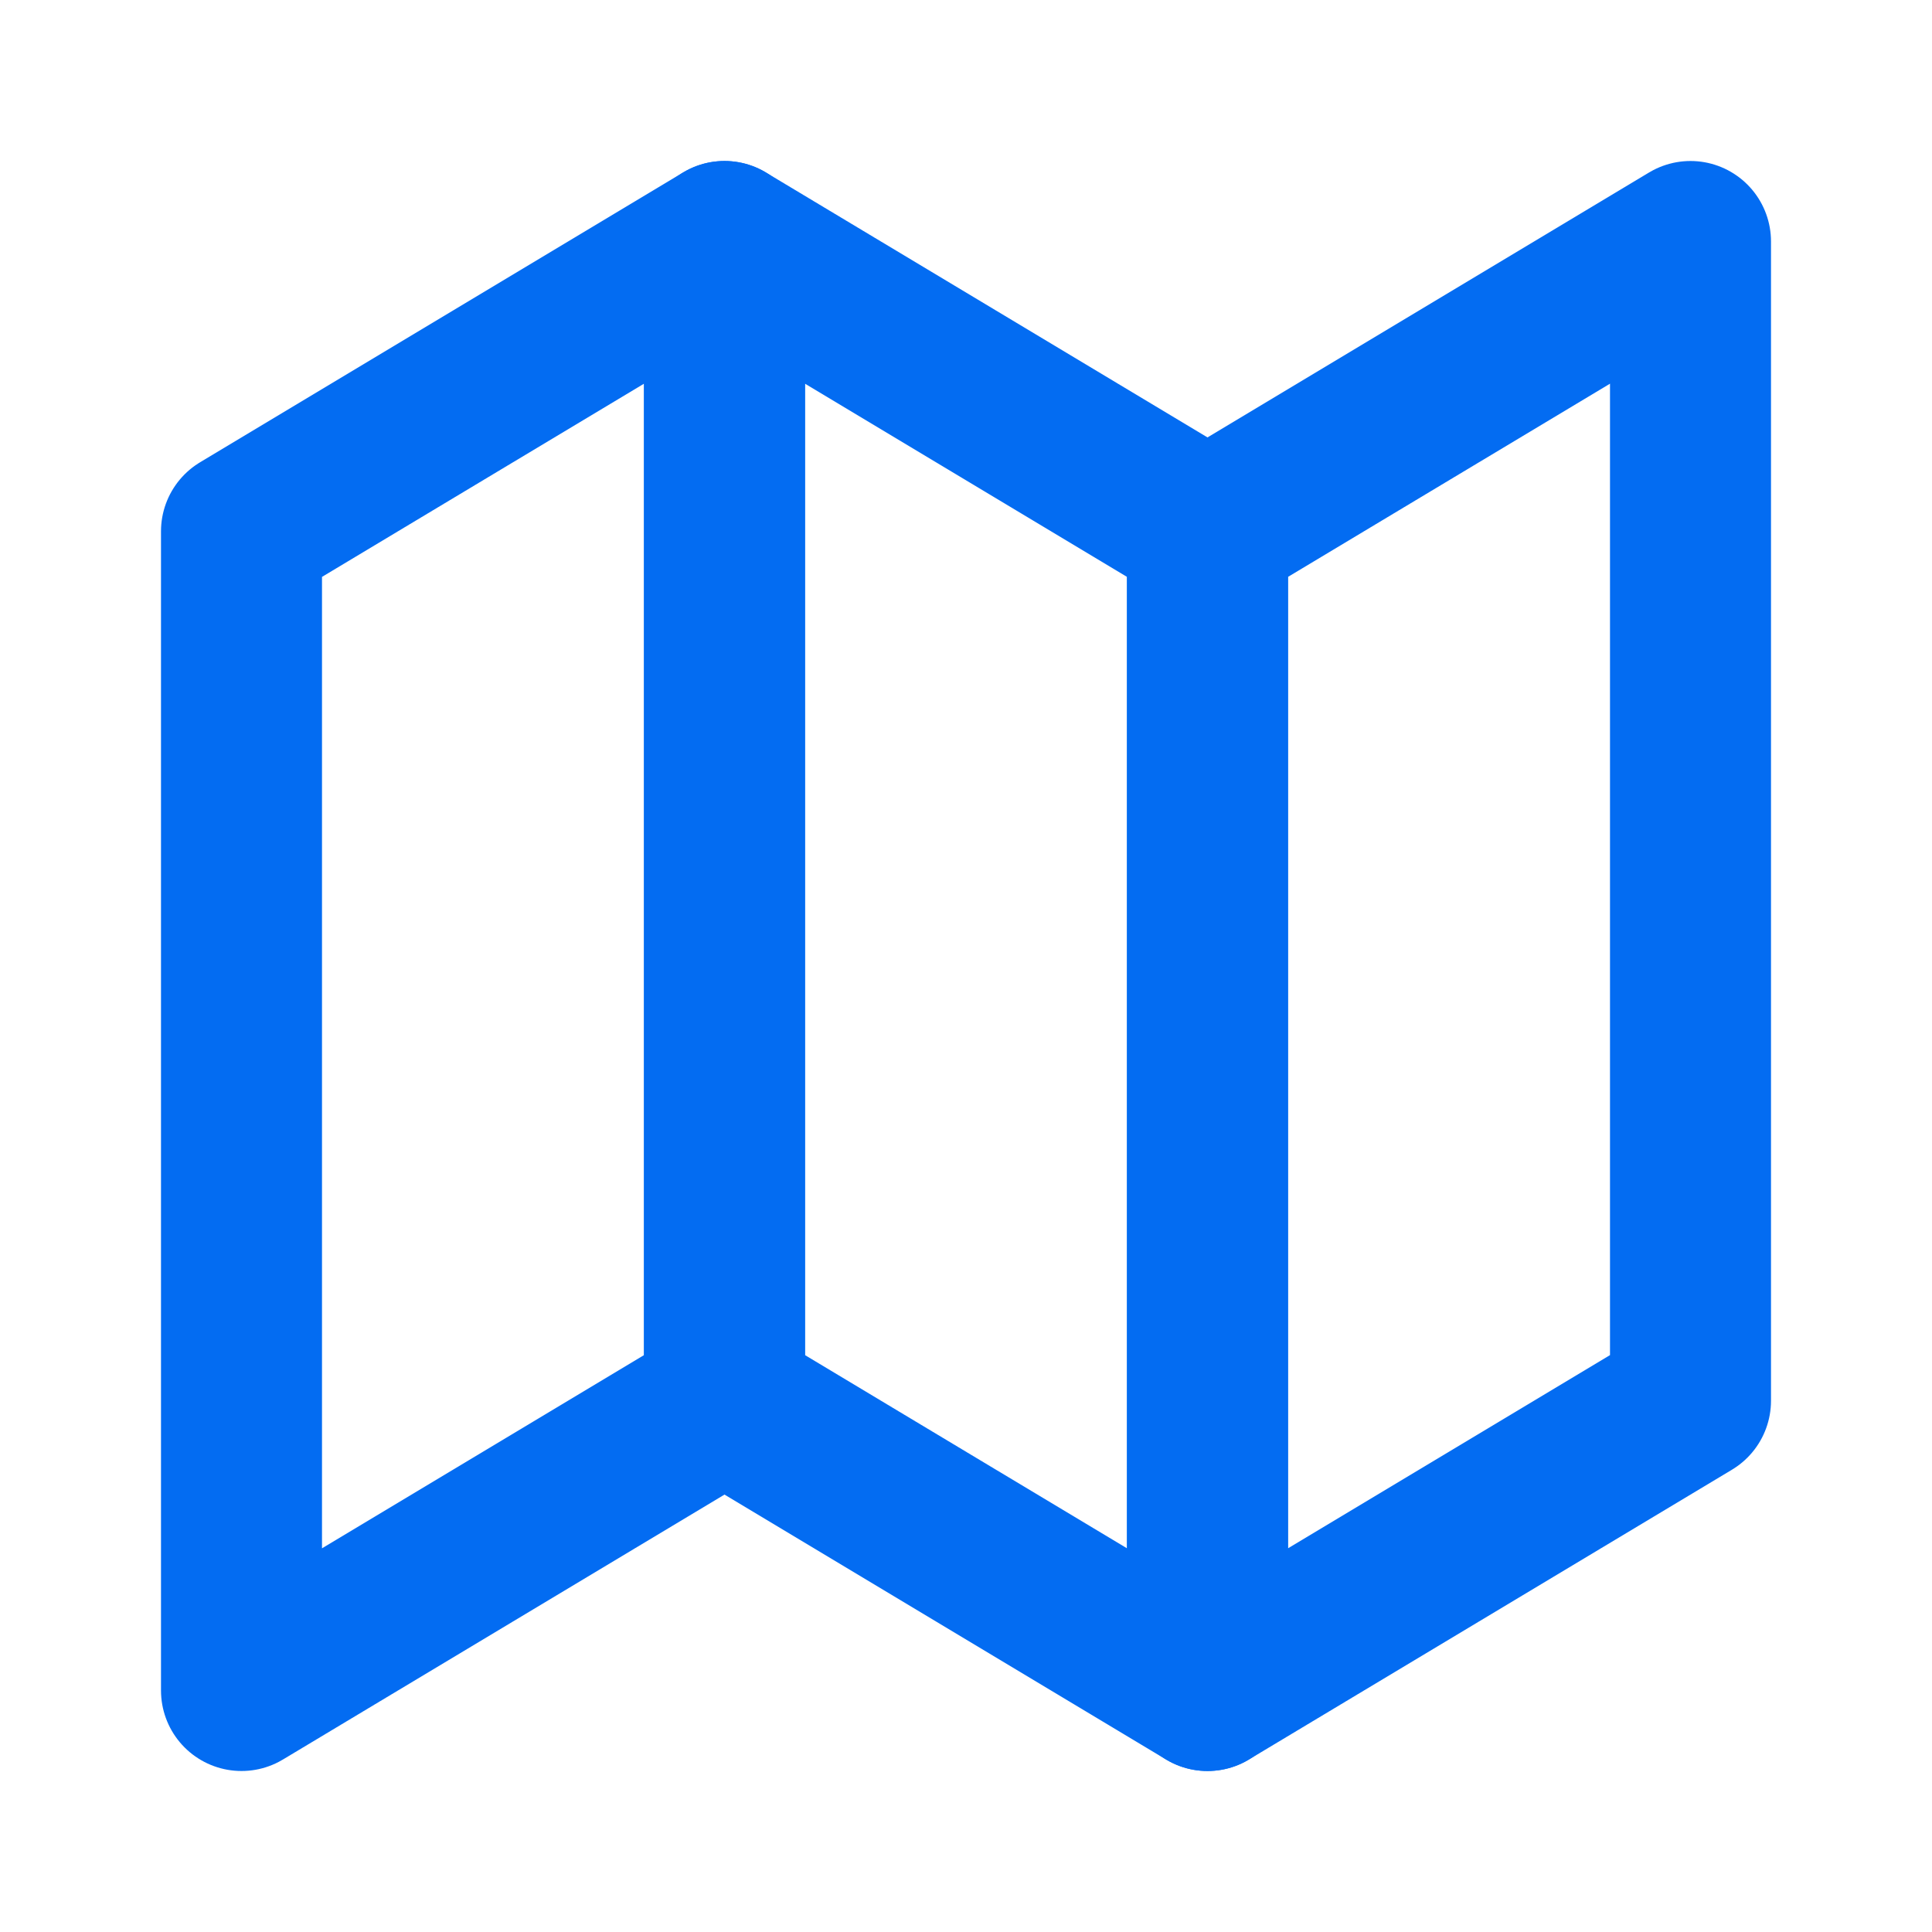
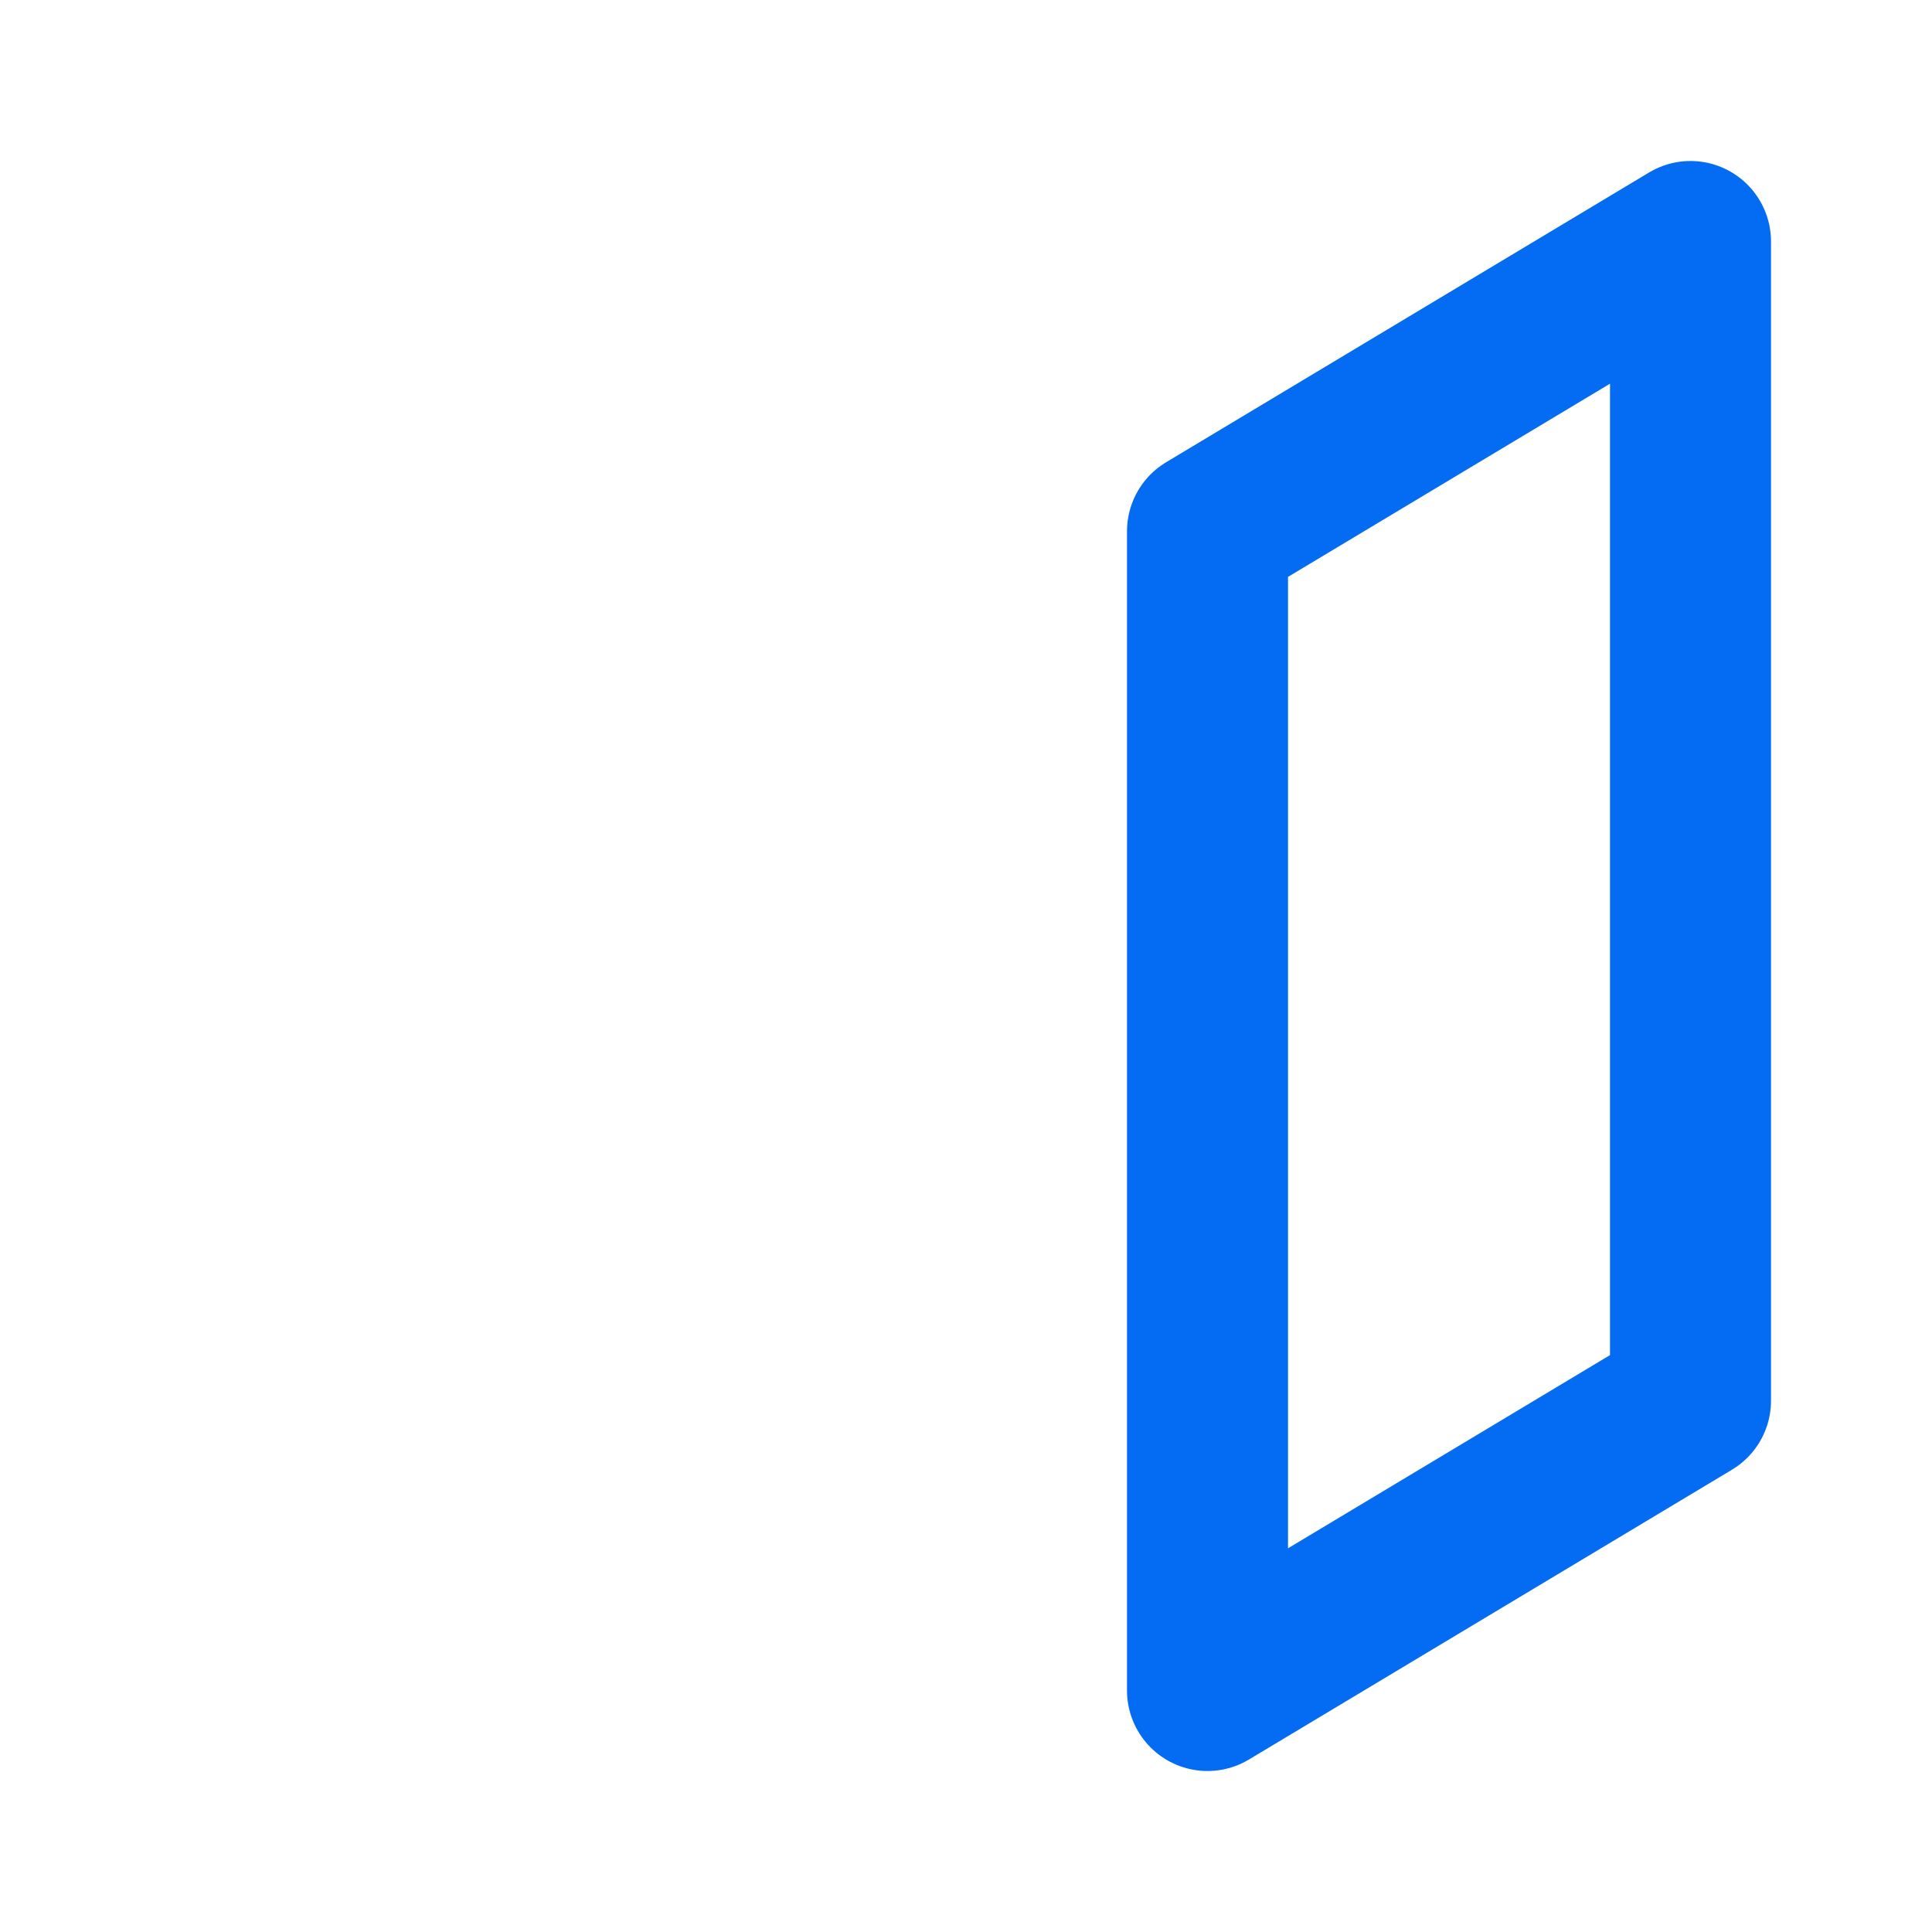
<svg xmlns="http://www.w3.org/2000/svg" width="24" height="24" viewBox="0 0 24 24" fill="none">
-   <path d="M3 6.6L9 3V17.4L3 21V6.6Z" stroke="#036CF2" stroke-width="2" stroke-linecap="round" stroke-linejoin="round" />
  <path d="M15 6.6L21 3V17.4L15 21V6.6Z" stroke="#036CF2" stroke-width="2" stroke-linecap="round" stroke-linejoin="round" />
-   <path d="M15 6.6L9 3V17.4L15 21V6.6Z" stroke="#036CF2" stroke-width="2" stroke-linecap="round" stroke-linejoin="round" />
</svg>